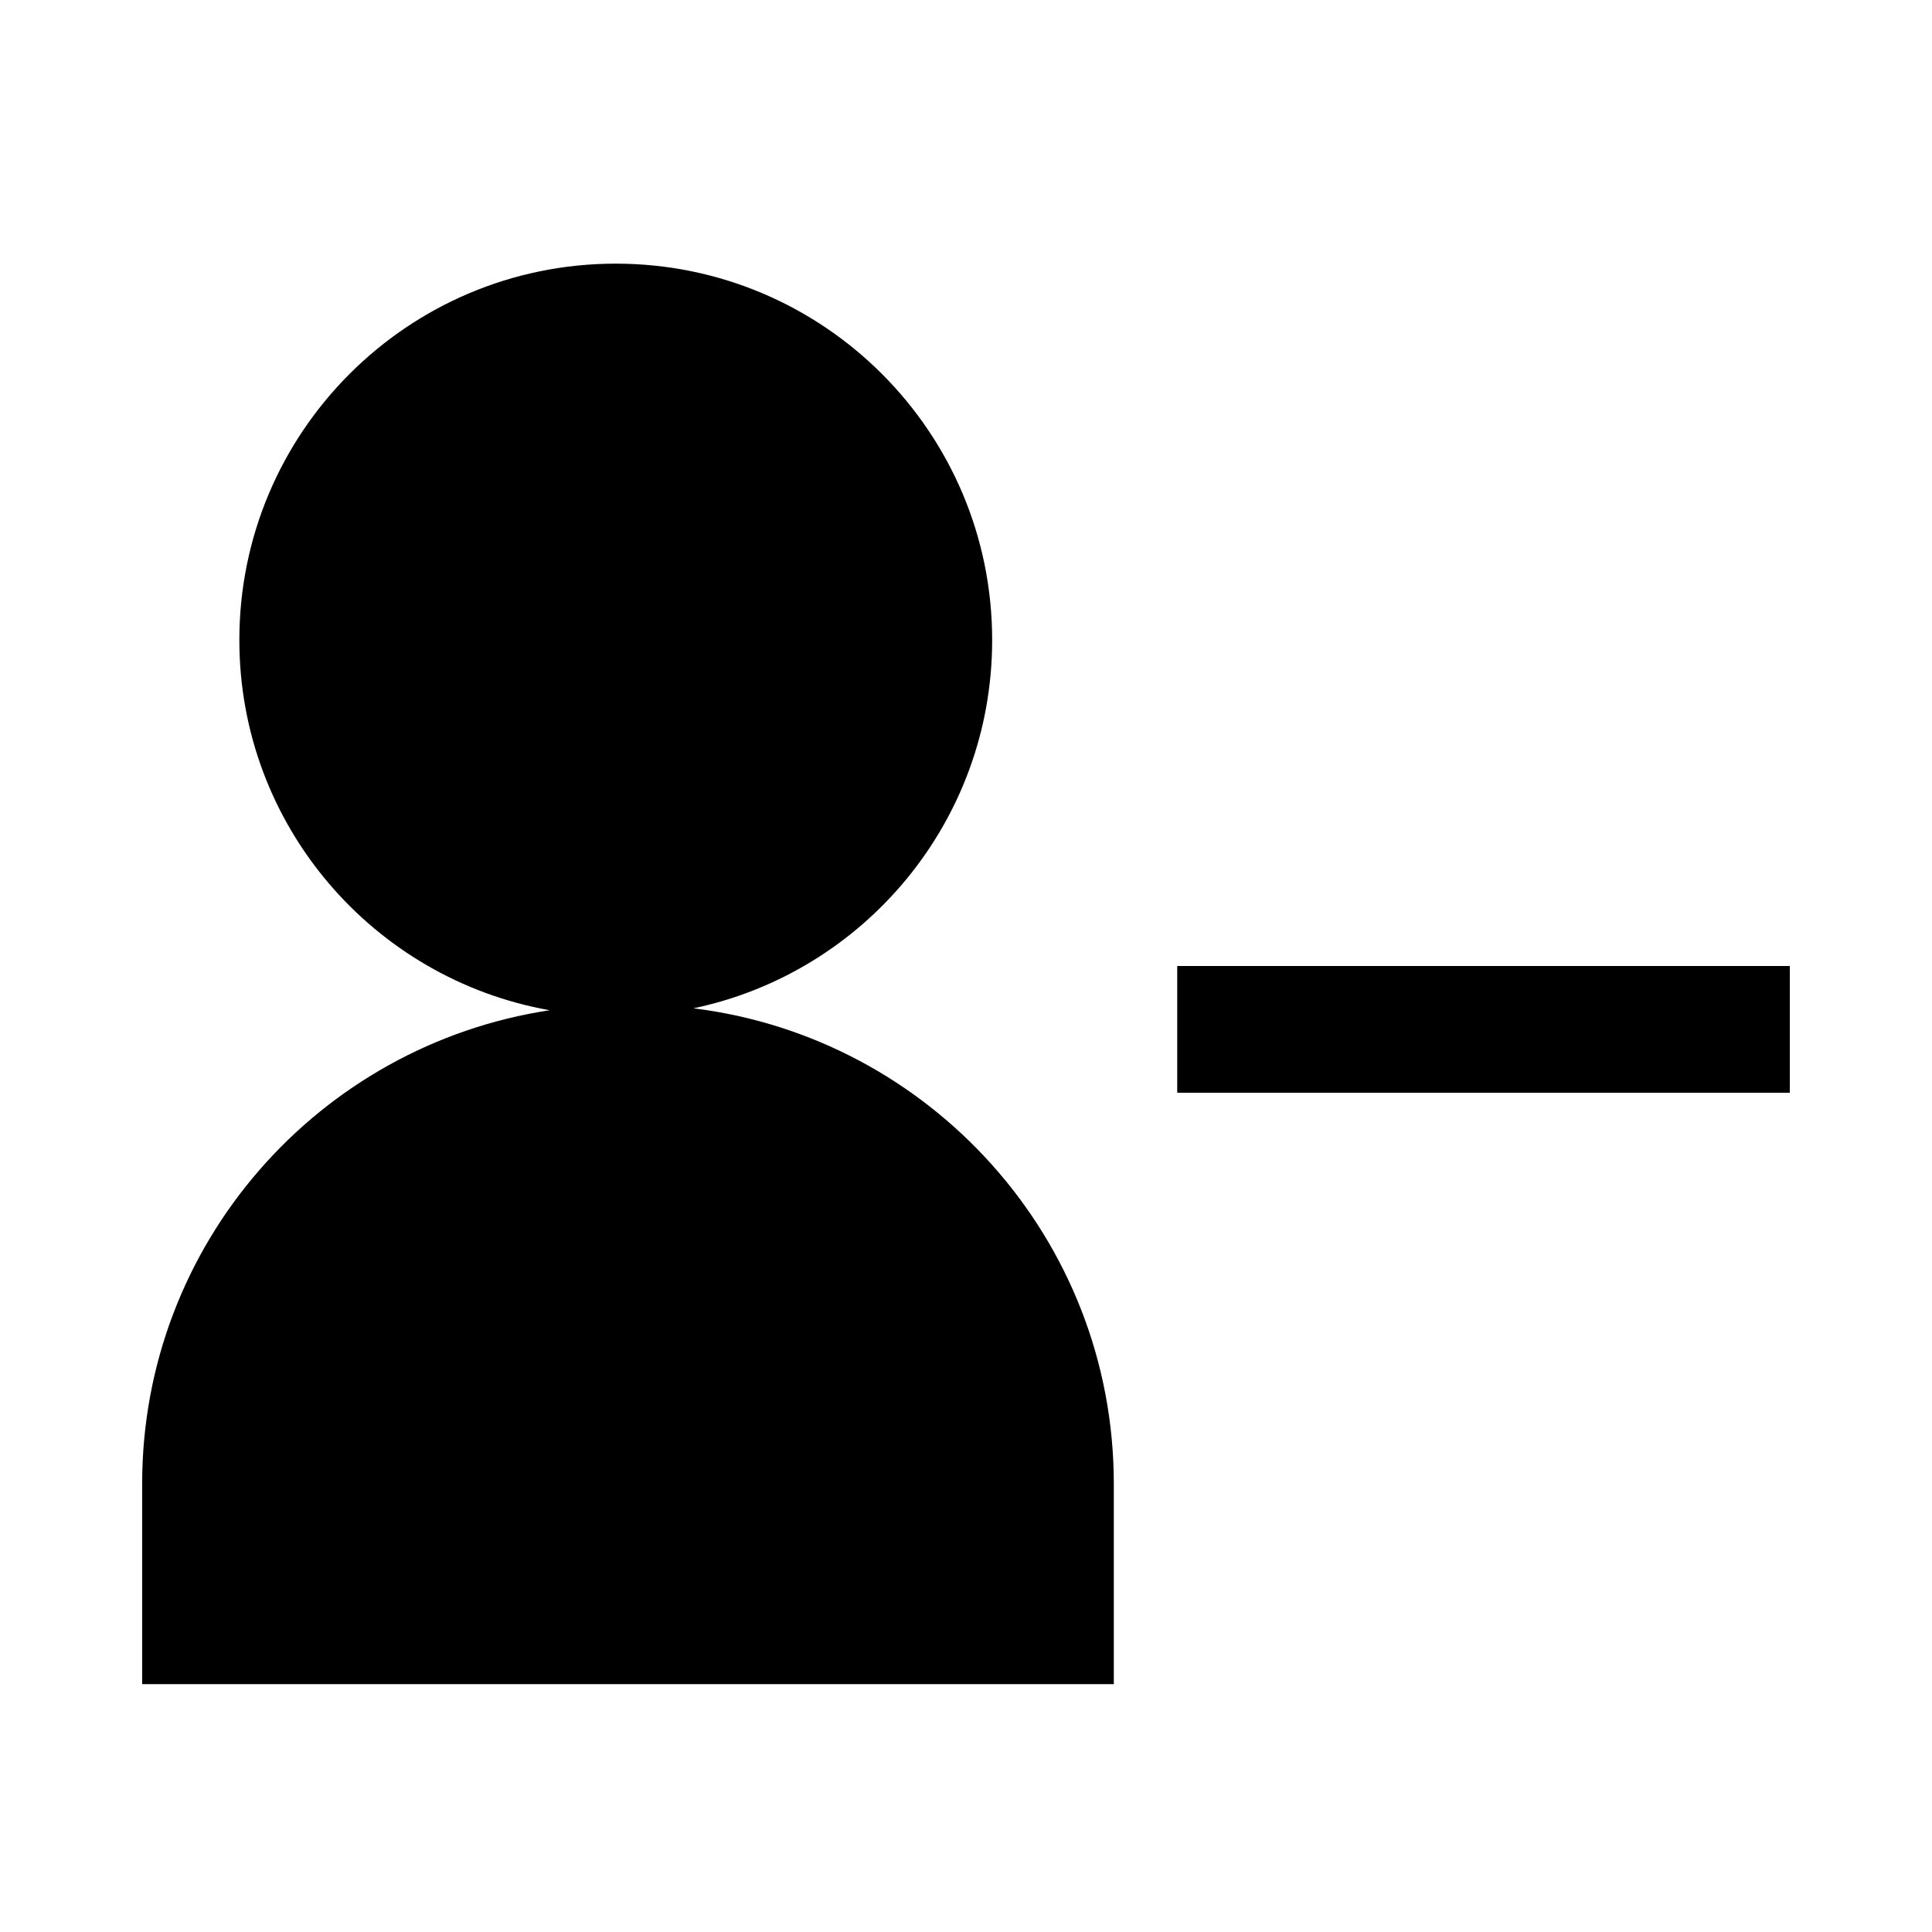
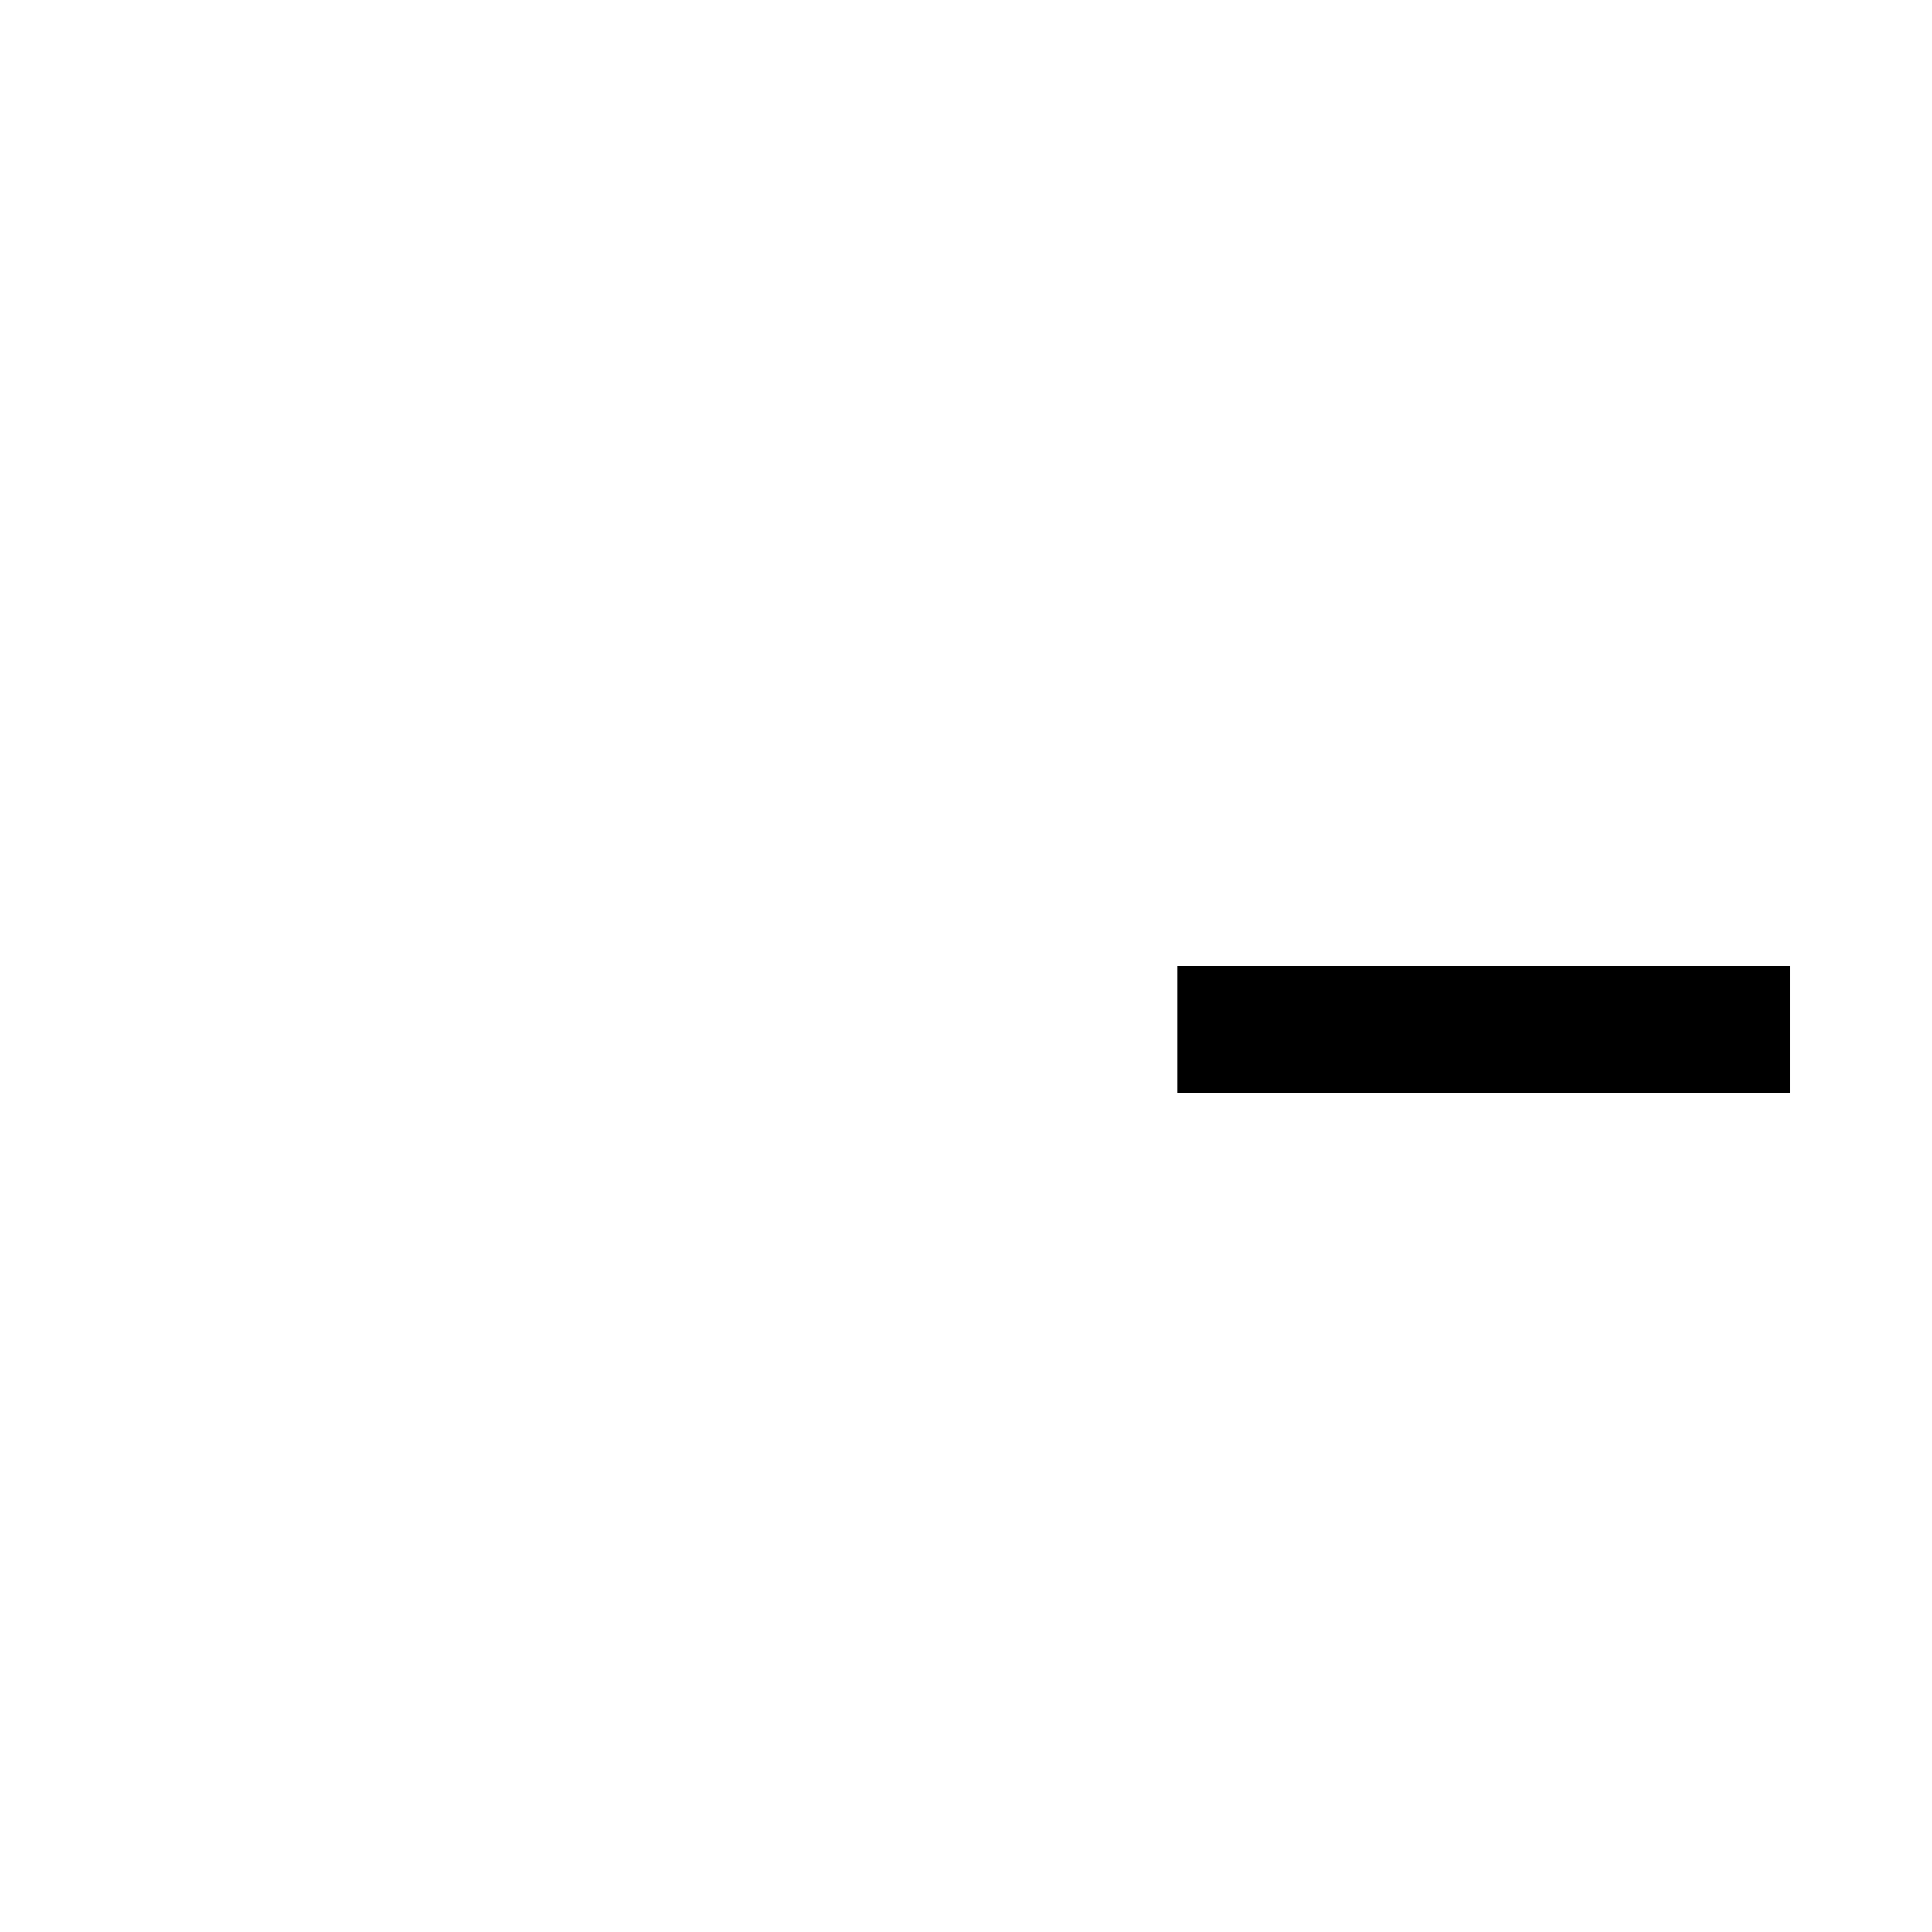
<svg xmlns="http://www.w3.org/2000/svg" fill="#000000" width="800px" height="800px" version="1.1" viewBox="144 144 512 512">
  <g>
-     <path d="m327.77 411.21c45.219-9.477 79.164-49.562 79.164-97.598 0-55.09-44.672-99.742-99.754-99.742-55.082 0-99.75 44.66-99.75 99.742 0 49.109 35.52 89.836 82.242 98.113-61.105 9.238-108 61.824-108 125.5v53.094h257.5v-53.09c0-64.859-48.656-118.26-111.41-126.02z" />
    <path d="m455.98 400h162.34v33.586h-162.34z" />
  </g>
</svg>